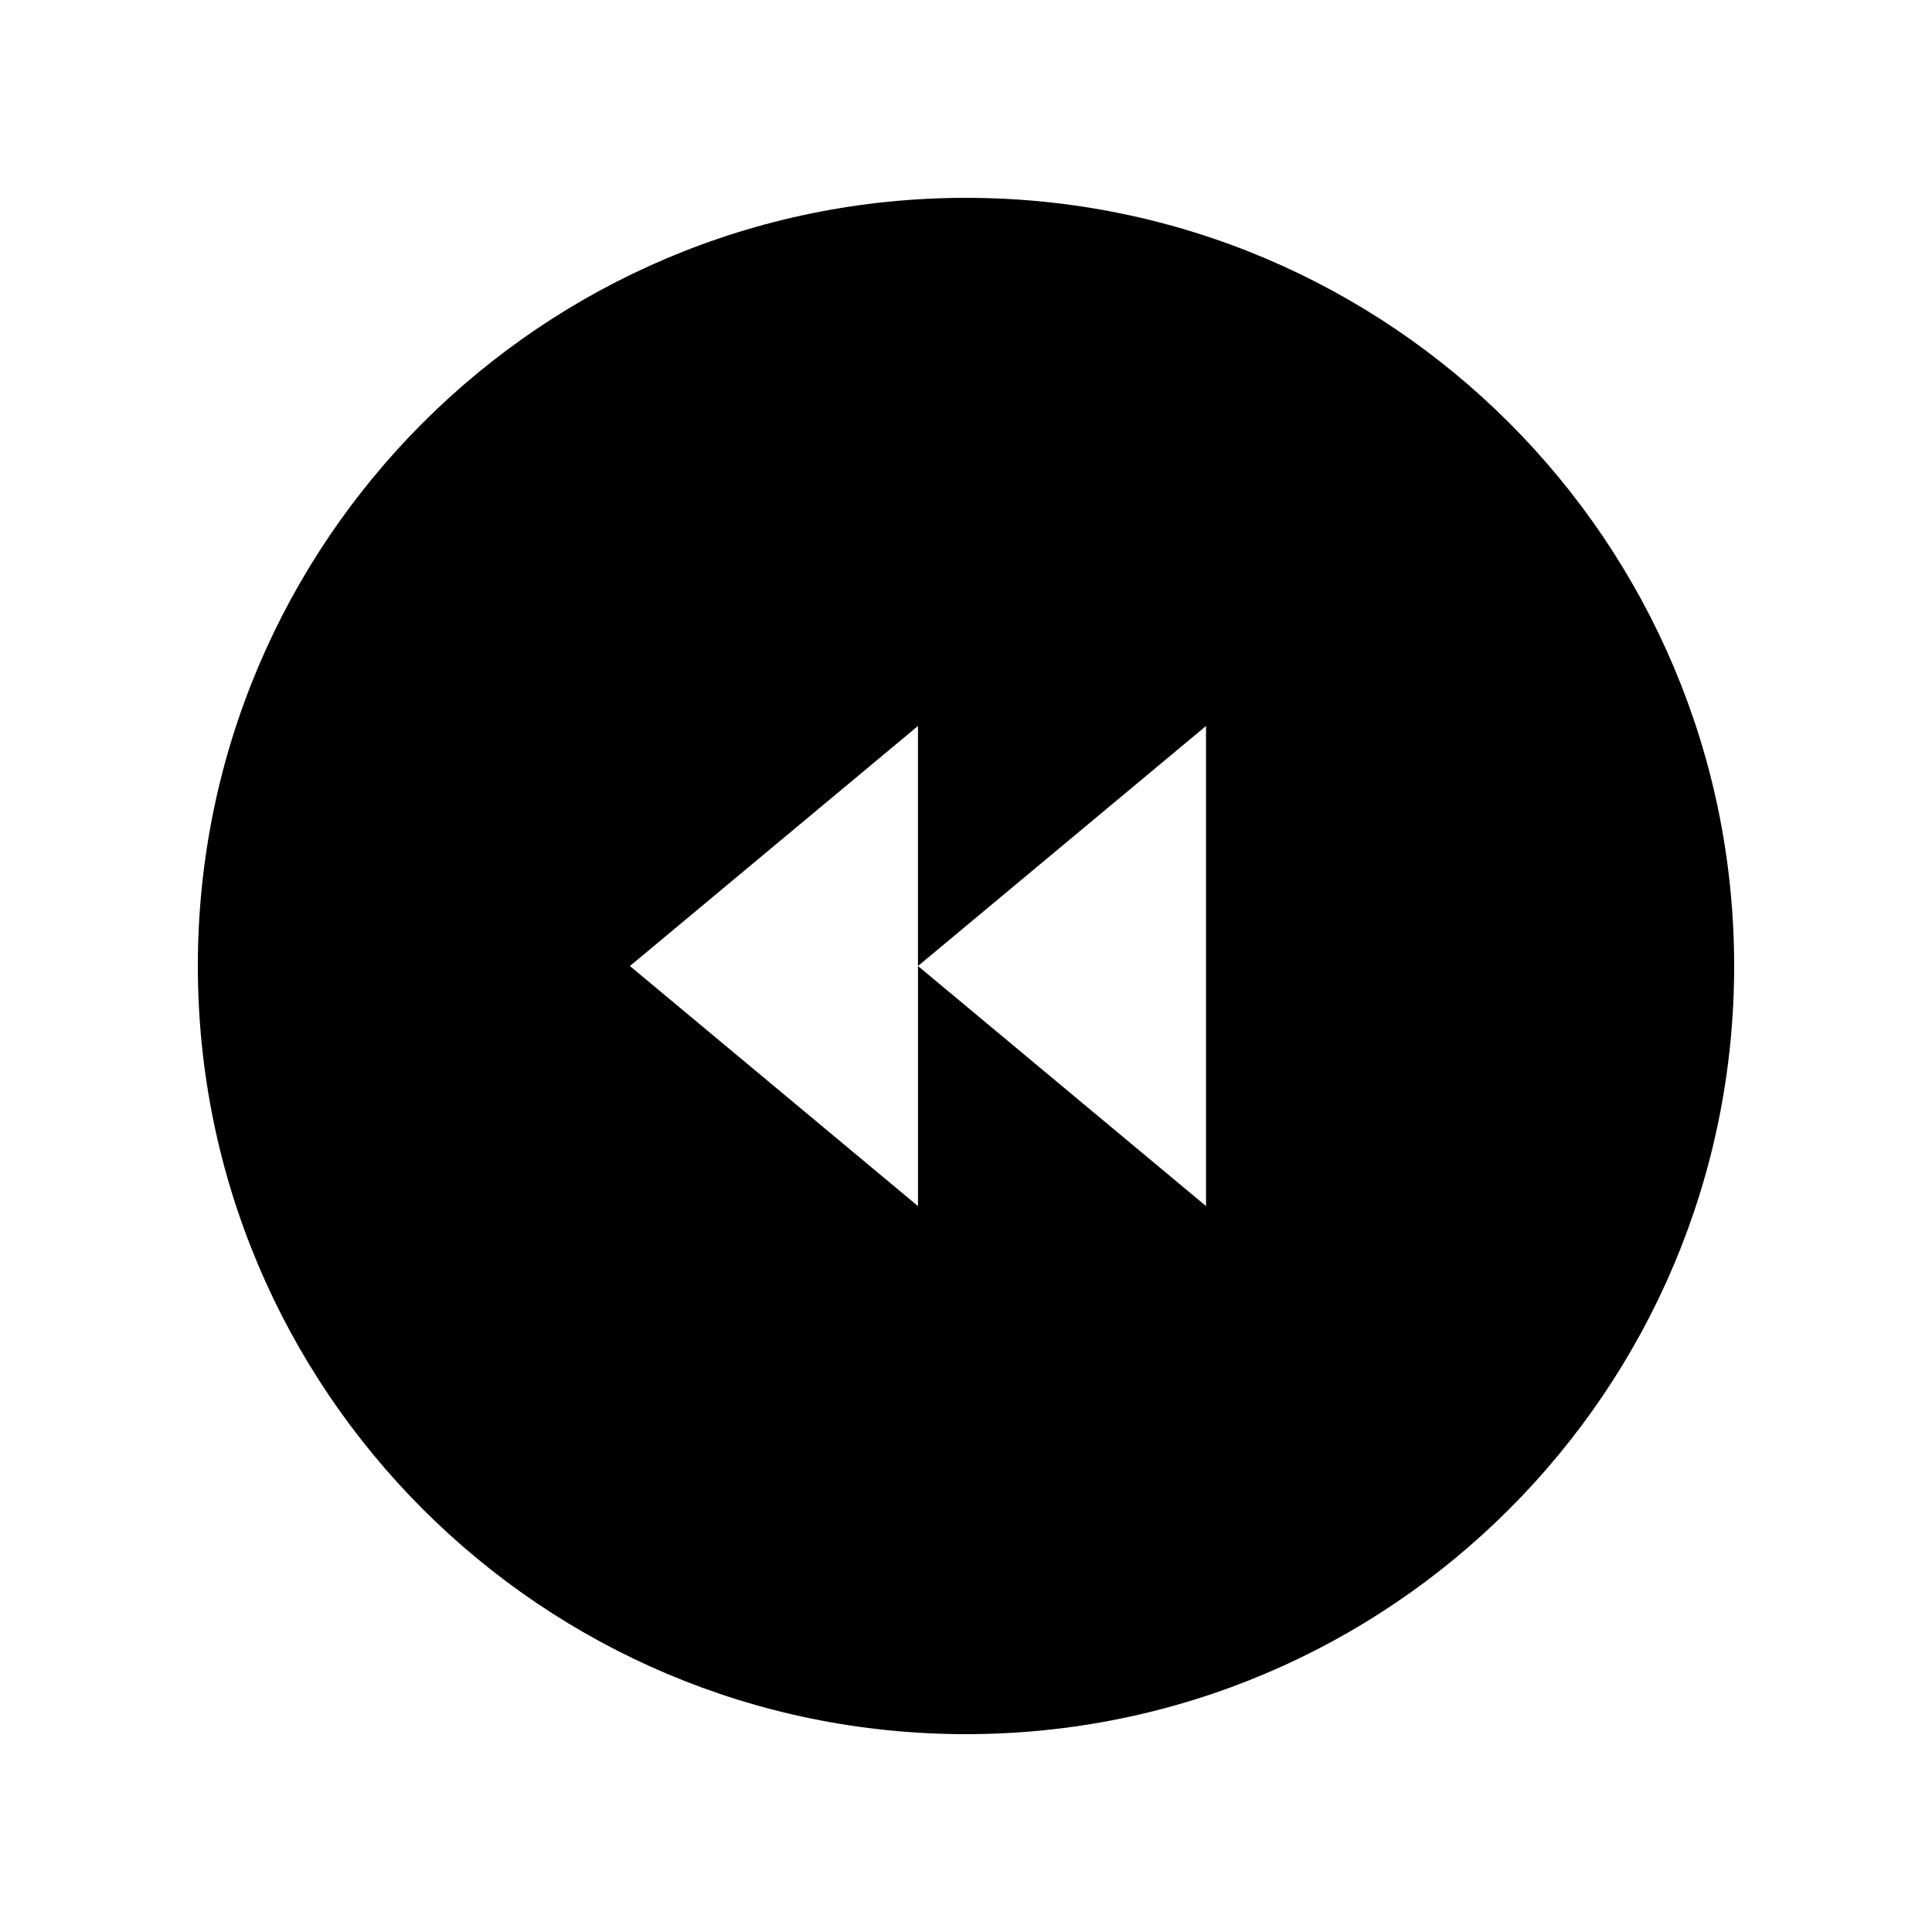
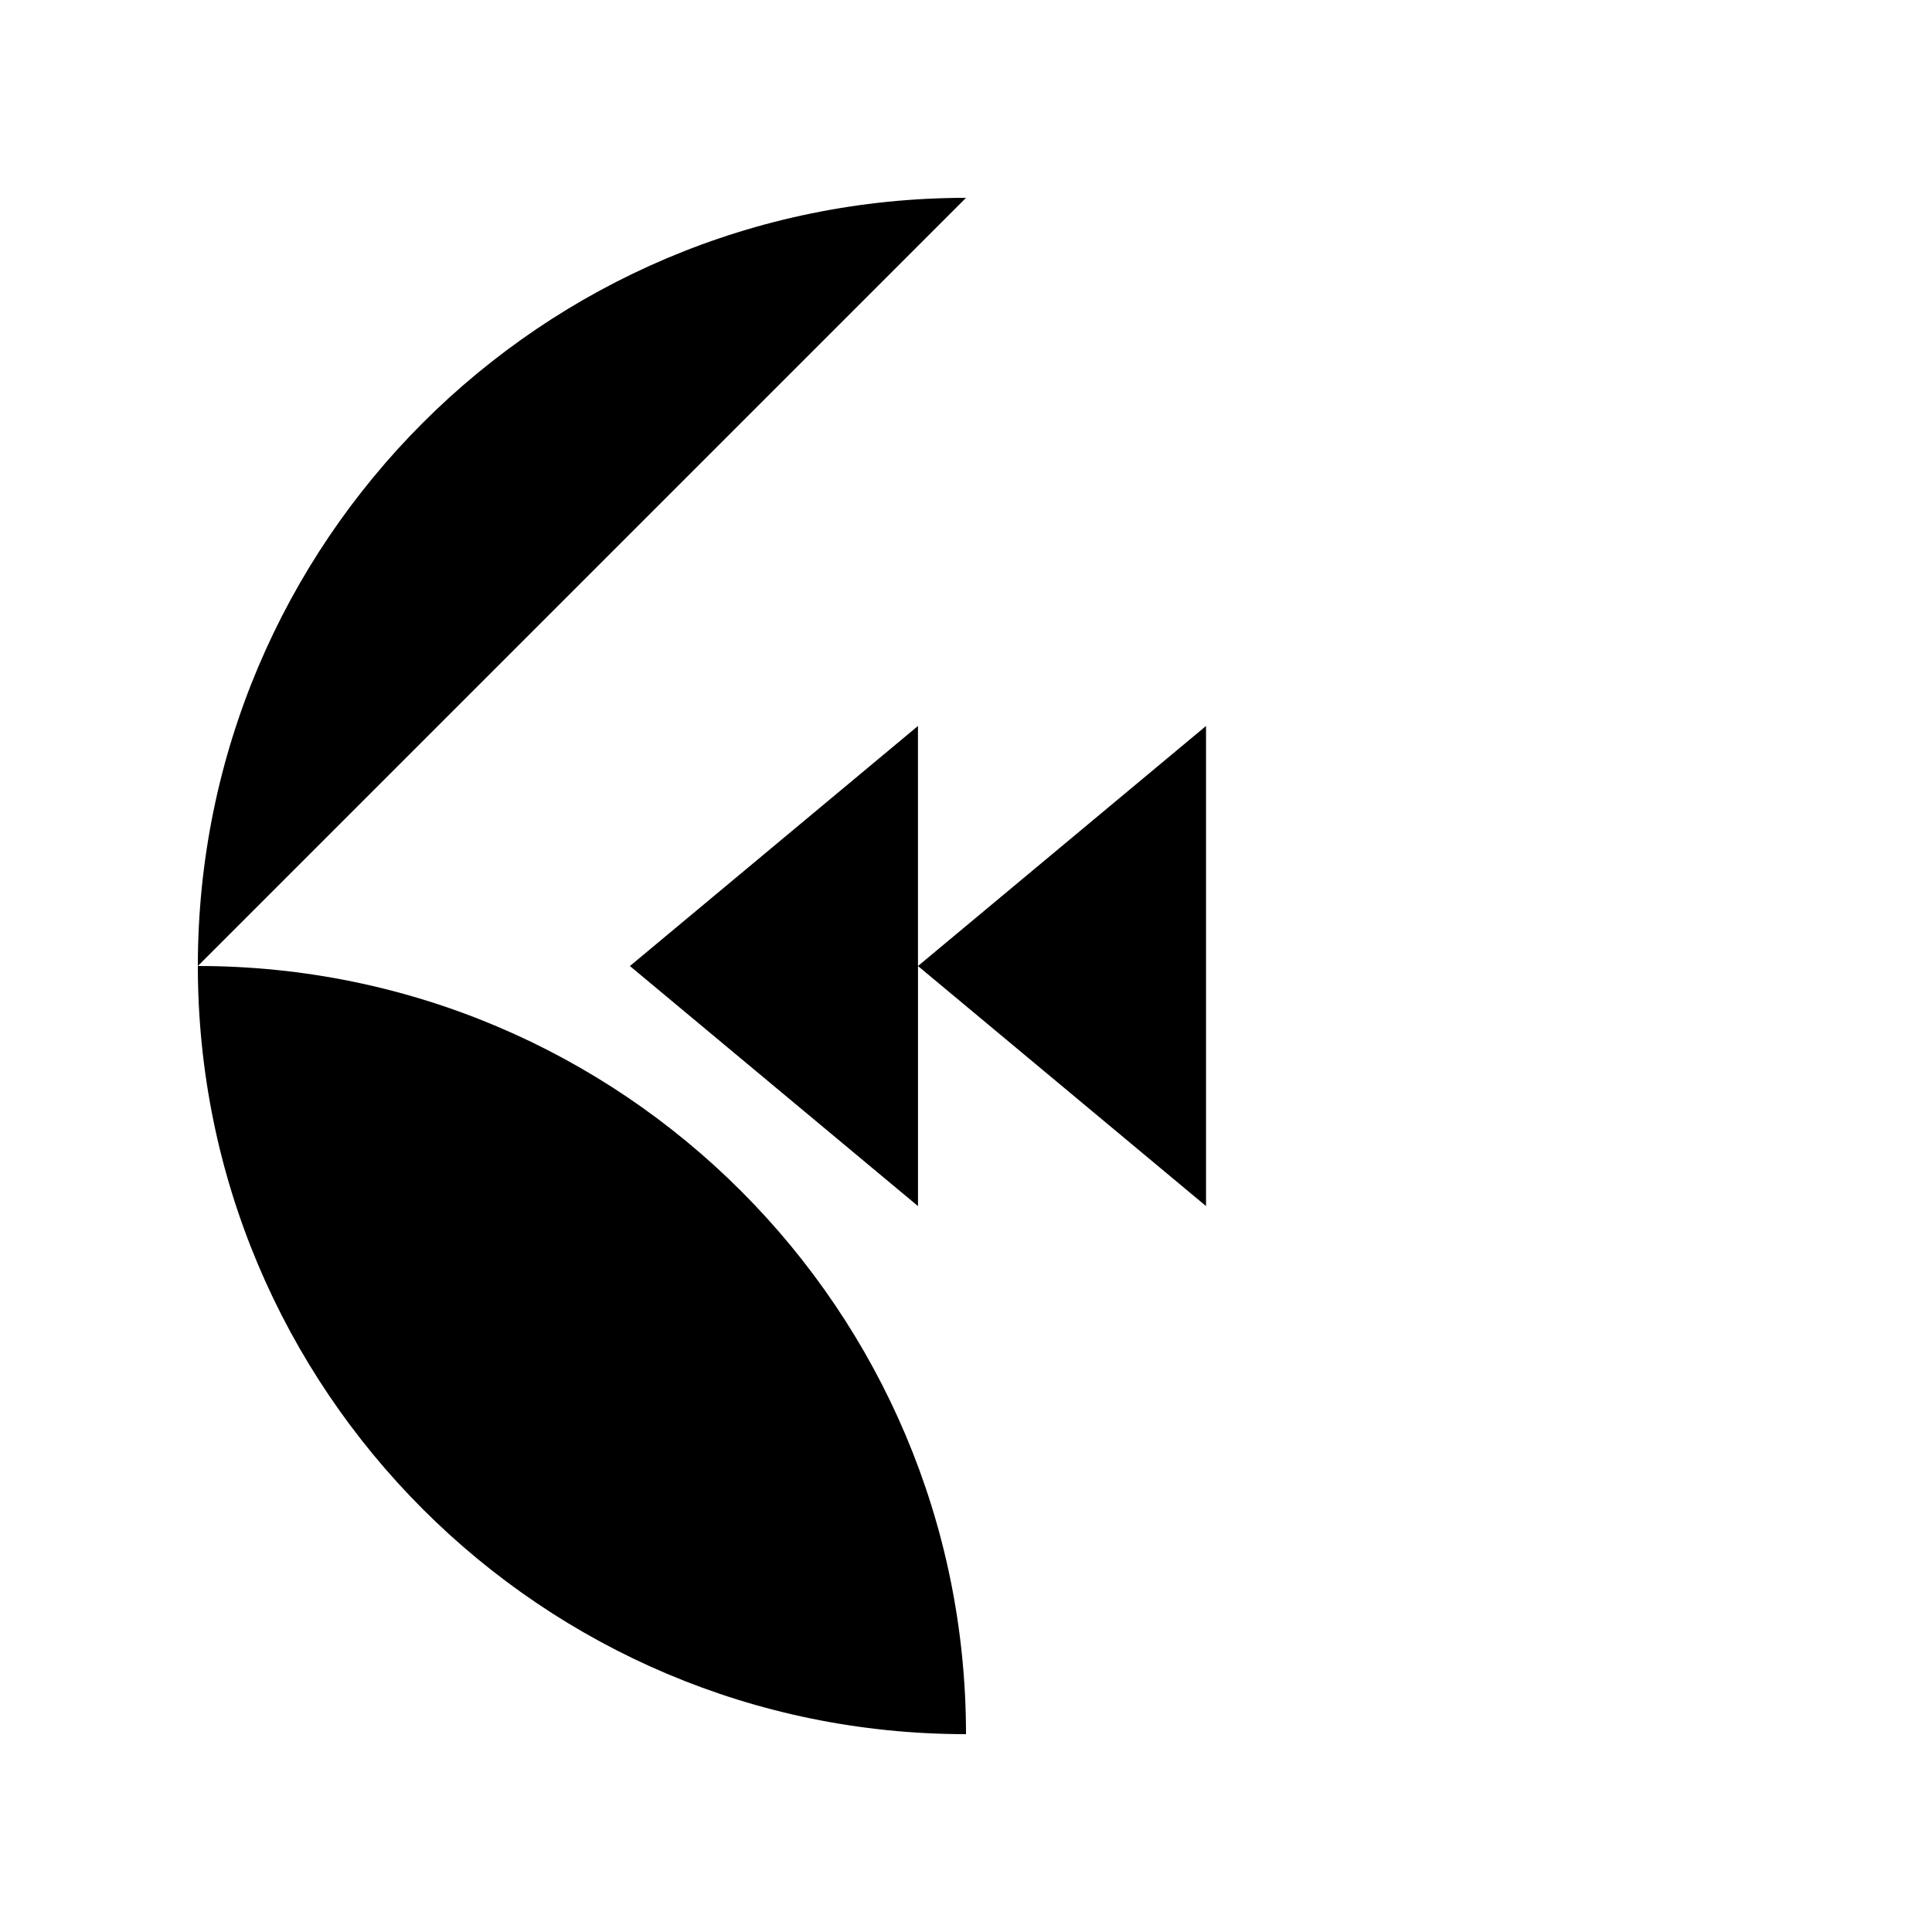
<svg xmlns="http://www.w3.org/2000/svg" fill="#000000" width="800px" height="800px" version="1.1" viewBox="144 144 512 512">
-   <path d="m400 196.43c-112.44 0-203.57 91.137-203.57 203.57 0 112.43 91.141 203.57 203.57 203.57s203.57-91.133 203.57-203.57c-0.004-112.44-91.137-203.57-203.57-203.57zm63.613 267.19-76.336-63.613v63.617l-76.344-63.617 76.336-63.617 0.004 63.617 76.336-63.617v127.23z" />
+   <path d="m400 196.43c-112.44 0-203.57 91.137-203.57 203.57 0 112.43 91.141 203.57 203.57 203.57c-0.004-112.44-91.137-203.57-203.57-203.57zm63.613 267.19-76.336-63.613v63.617l-76.344-63.617 76.336-63.617 0.004 63.617 76.336-63.617v127.23z" />
</svg>